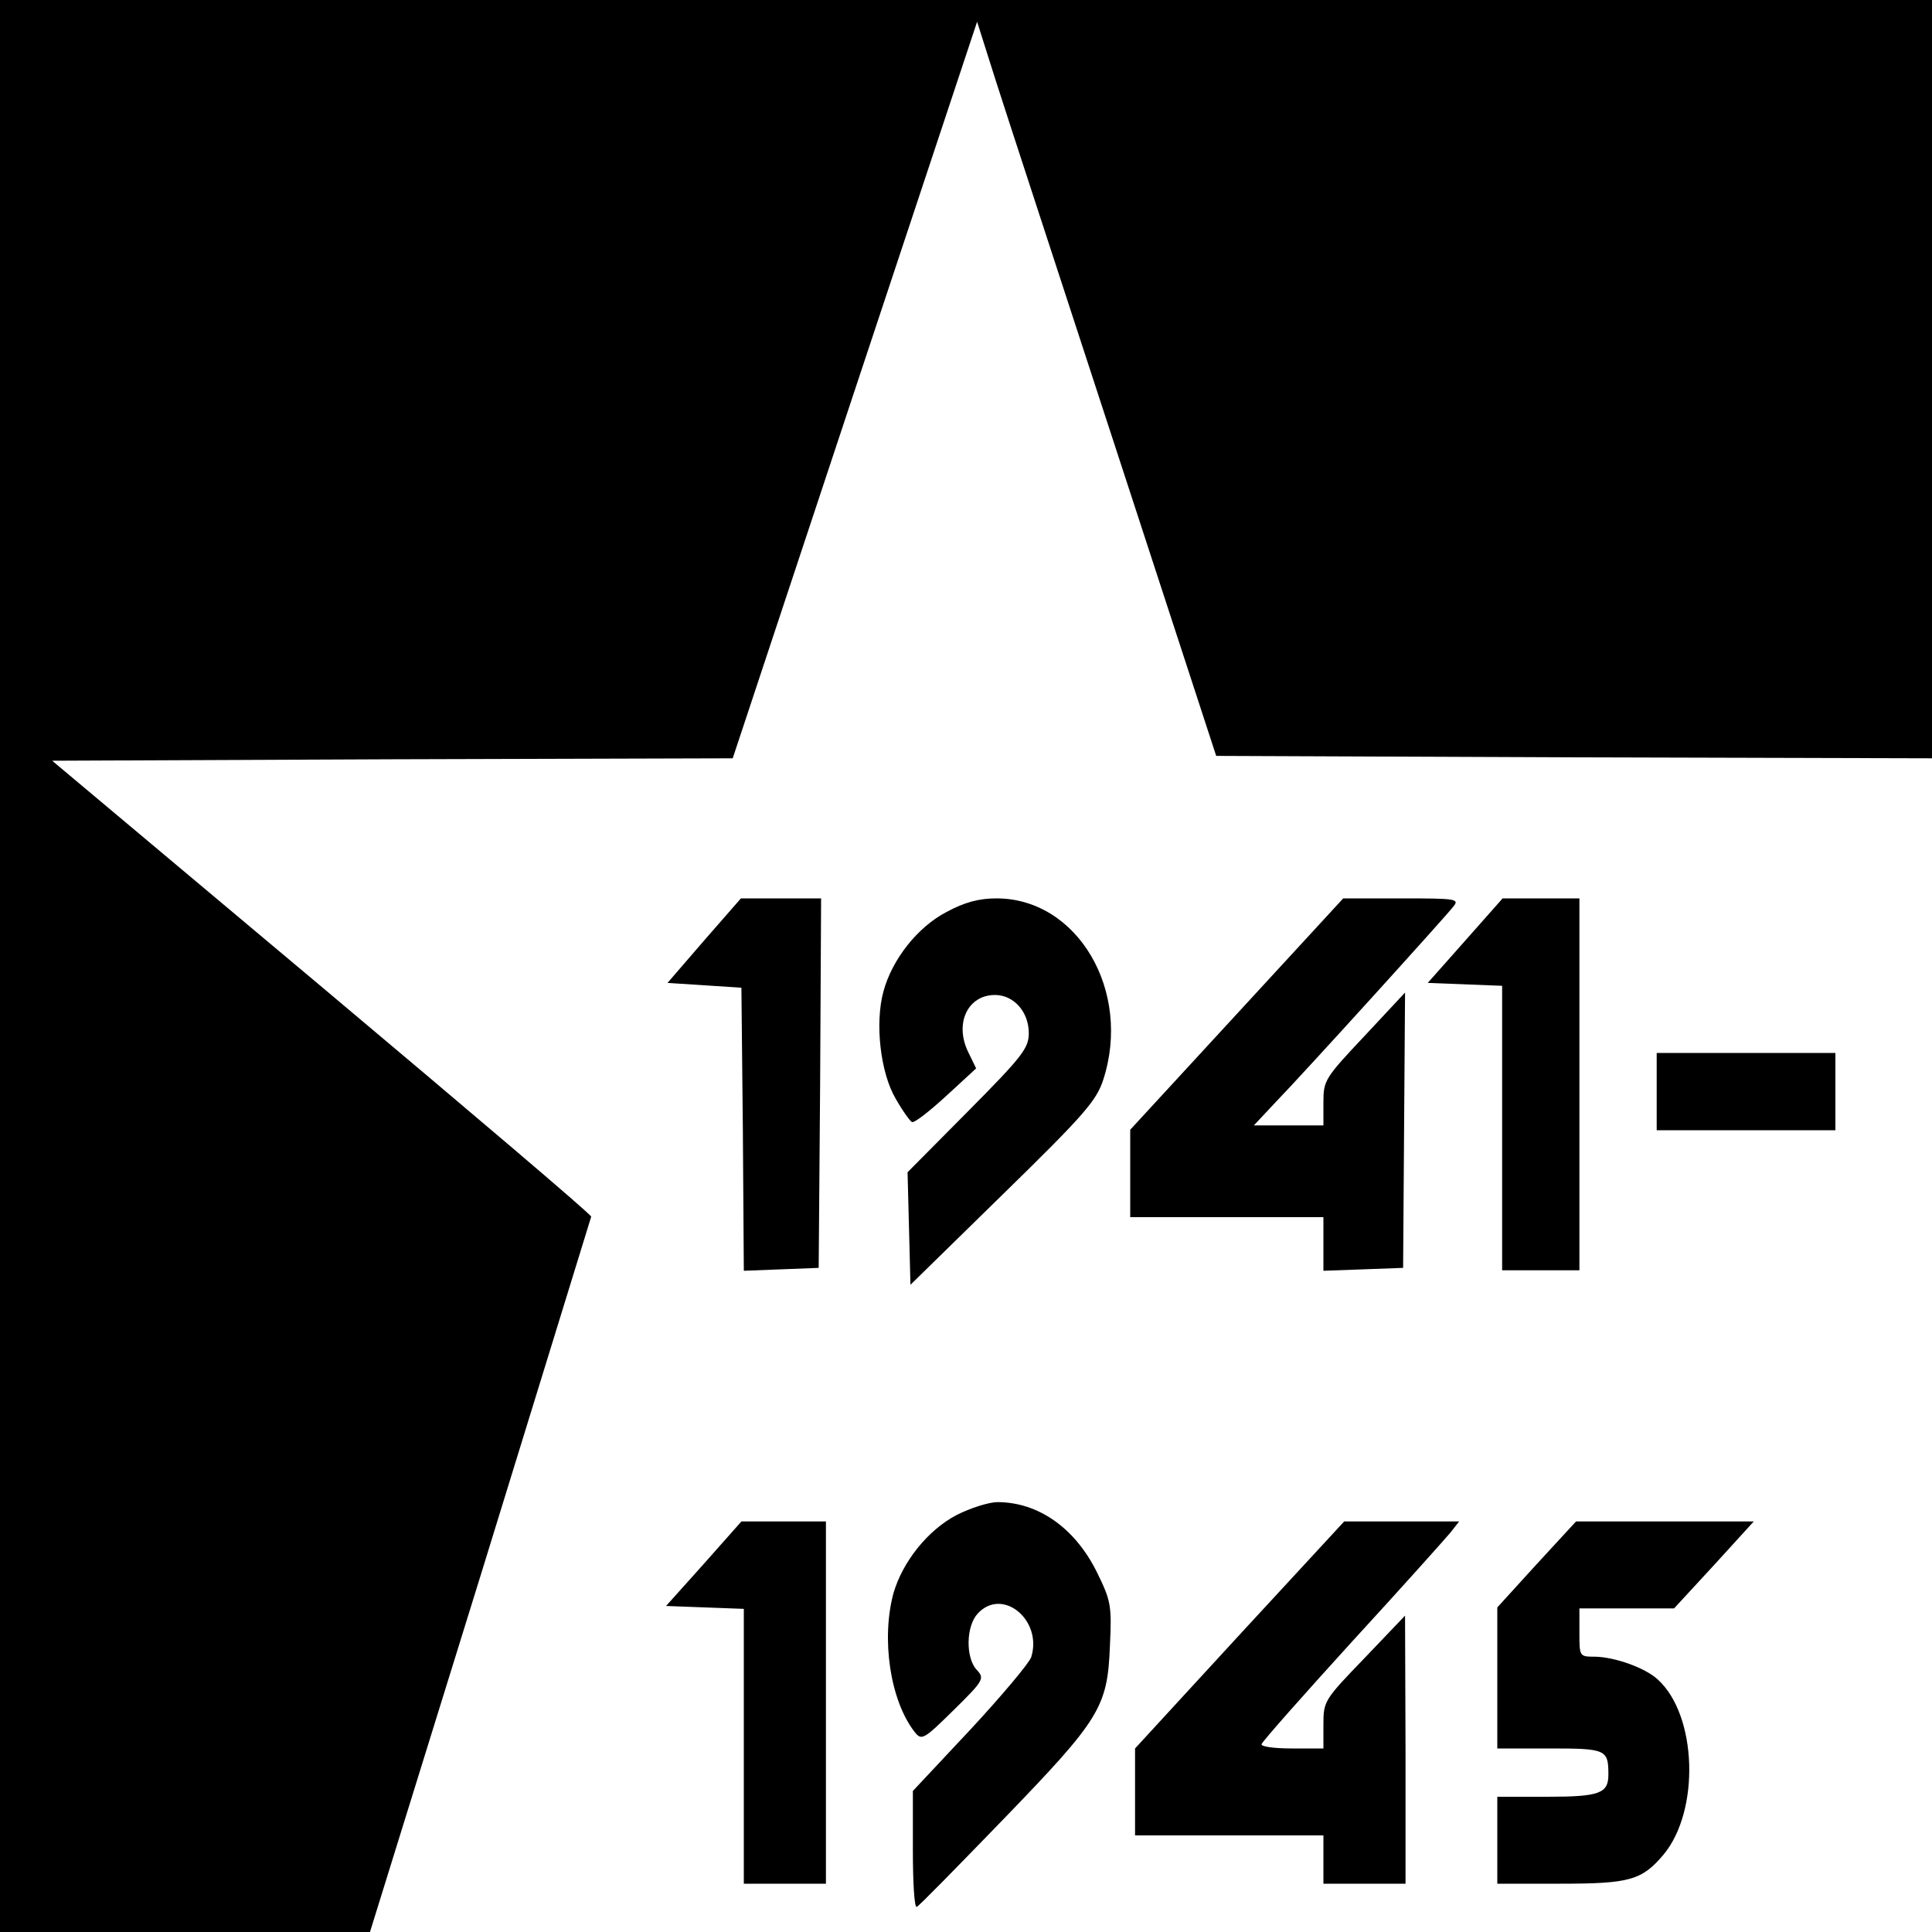
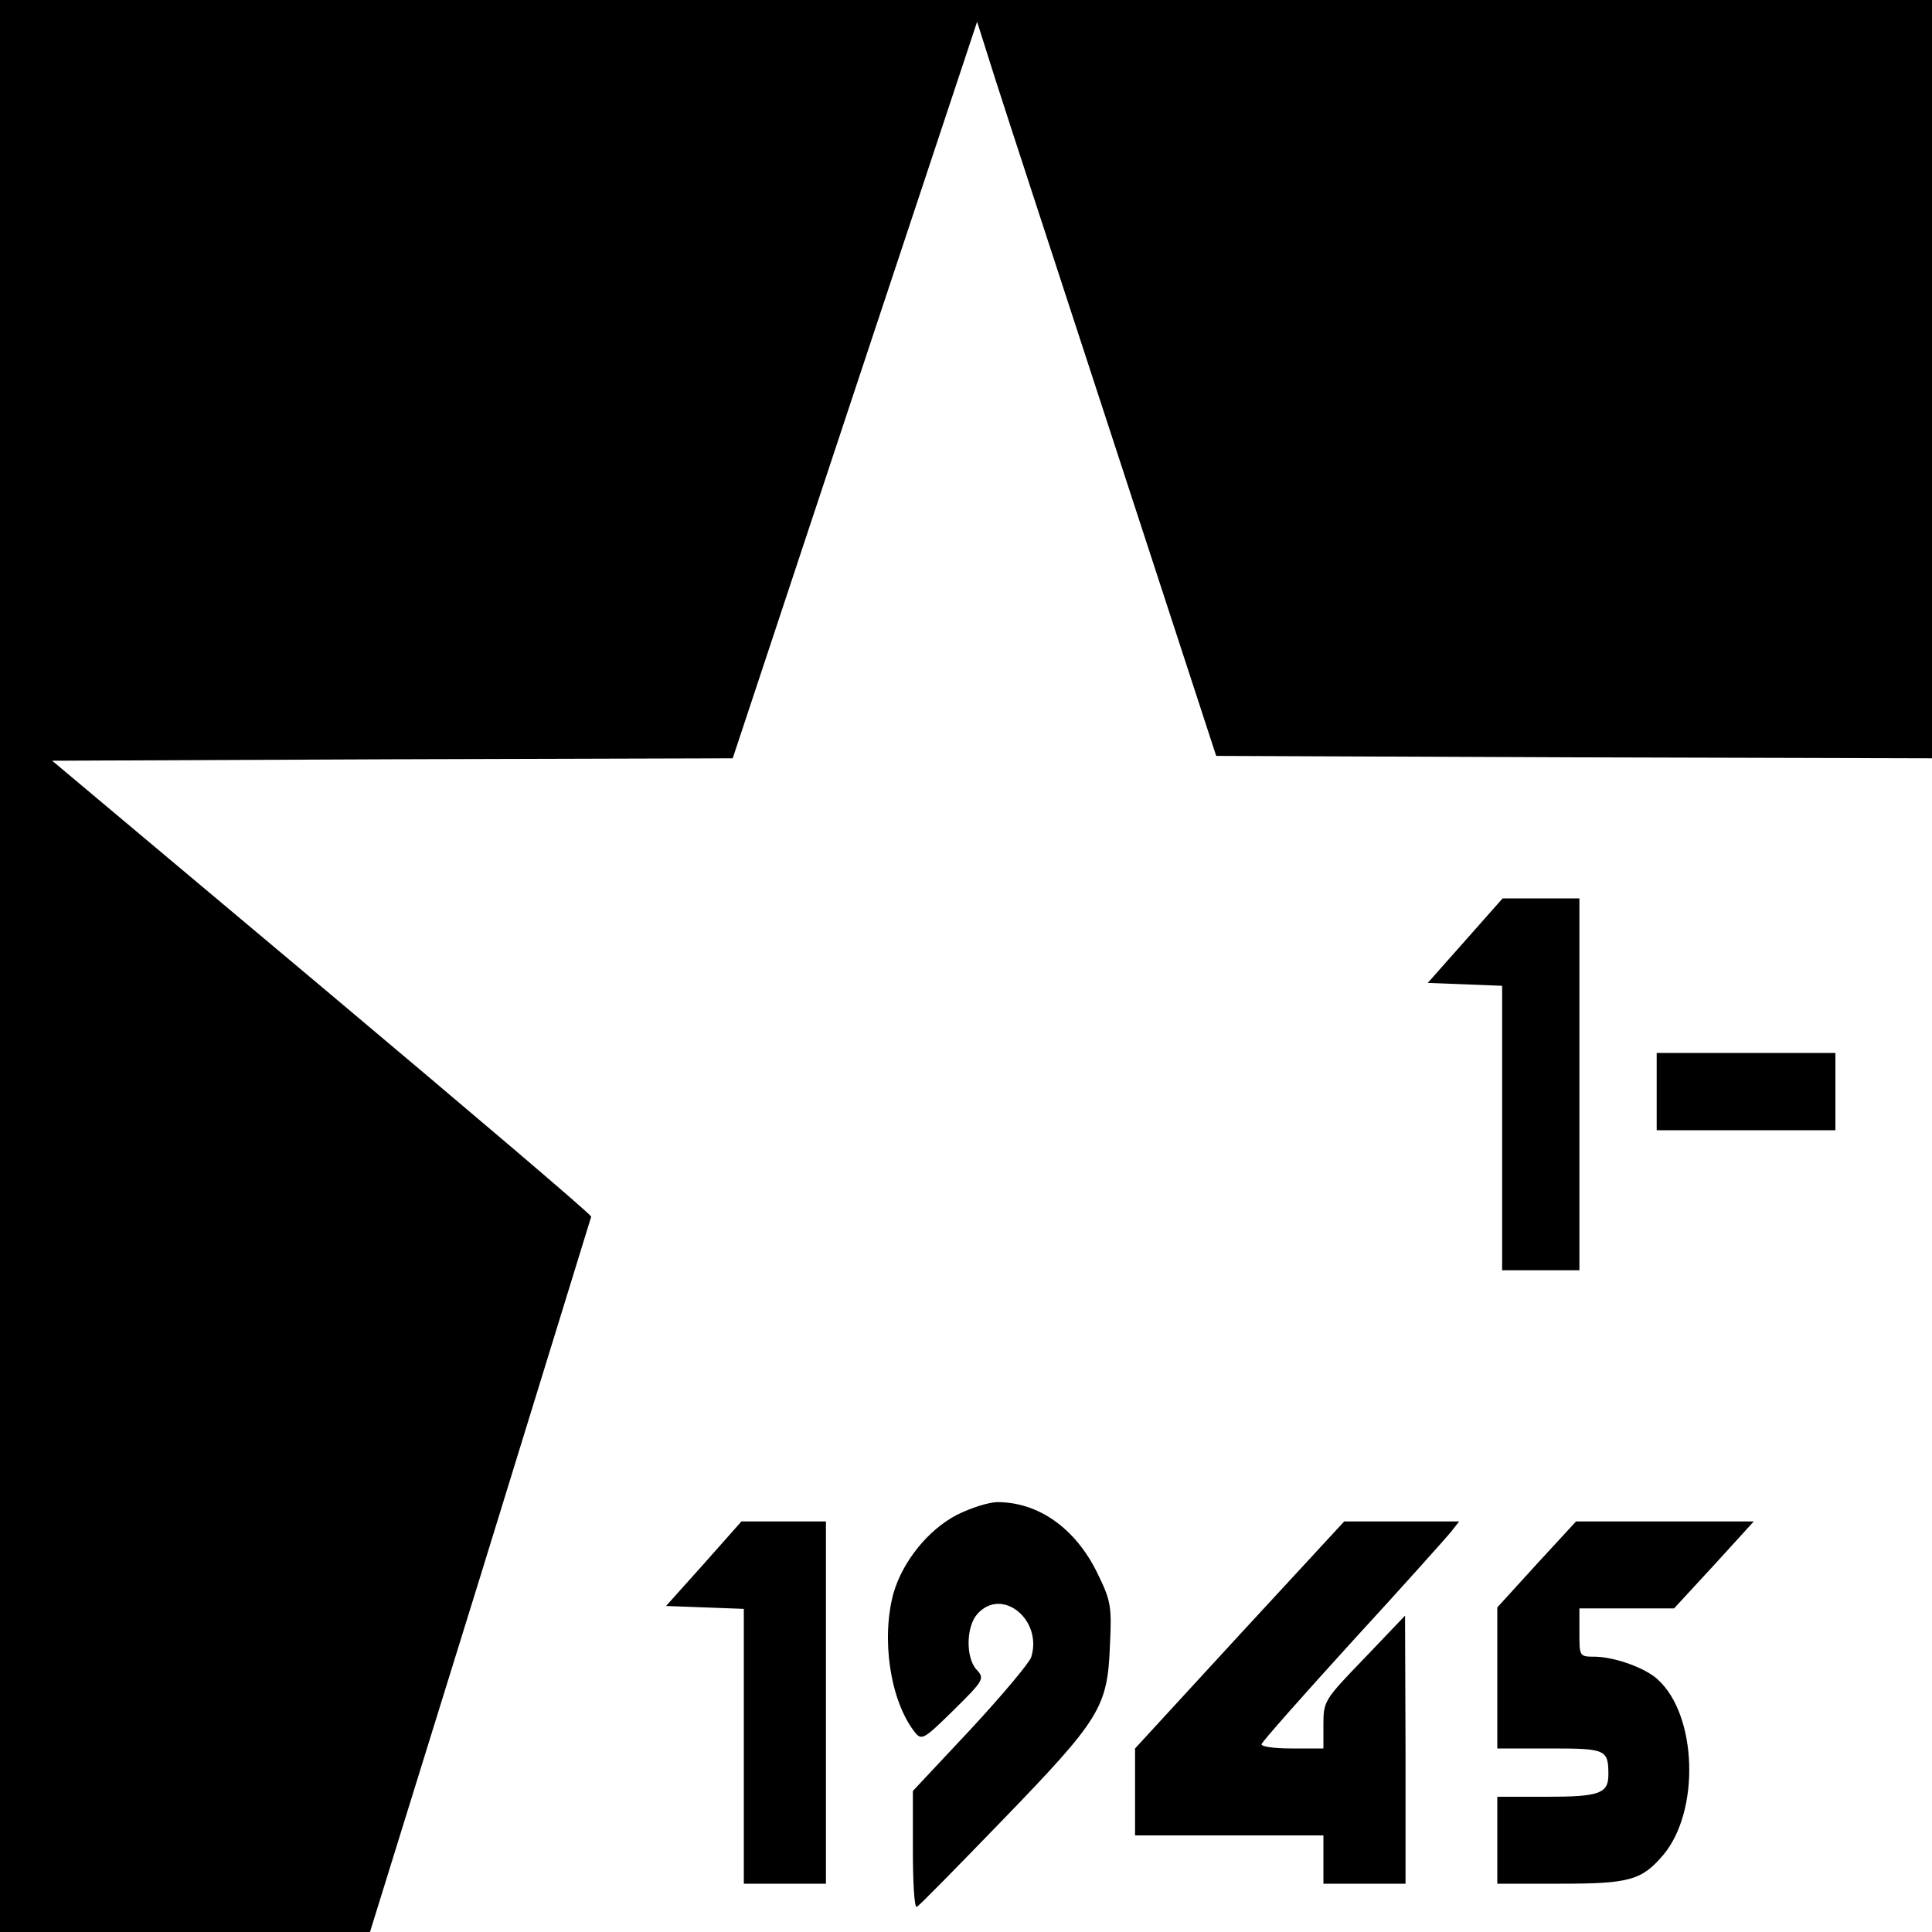
<svg xmlns="http://www.w3.org/2000/svg" version="1" width="533.333" height="533.333" viewBox="0 0 400 400">
-   <path d="M0 200v200h76.6l22.9-73.8c12.5-40.5 22.8-74 22.9-74.3.1-.4-25-21.7-55.7-47.5l-55.9-46.9 70.5-.3 70.4-.2L177 80.7l25.3-76.2 3.8 12c2.1 6.6 13.3 40.8 24.8 76l20.9 64 74.1.3 74.1.2V0H0v200z" />
-   <path d="M145.8 194.7l-7.6 8.8 7.7.5 7.6.5.3 29.3.2 29.3 7.8-.3 7.7-.3.3-38.3.2-38.2h-16.6l-7.6 8.7zM196 188.8c-6 3.1-11.3 9.8-13.1 16.5-1.8 6.6-.6 16.8 2.5 22.1 1.4 2.5 3 4.7 3.4 4.9.4.3 3.5-2.1 7-5.3l6.3-5.8-1.7-3.5c-2.8-5.9 0-11.7 5.6-11.7 3.9 0 7 3.5 7 7.9 0 3.1-1.3 4.8-12.5 16.1l-12.6 12.7.3 11.6.3 11.7 19.1-18.7c16.8-16.4 19.4-19.4 20.8-23.7 6-18.4-5.3-37.6-22.1-37.6-3.6 0-6.6.8-10.3 2.8zM256.1 209.9l-22.1 24V252h40v11.1l8.3-.3 8.2-.3.2-28.5.2-28.5-8.4 9c-8.2 8.7-8.5 9.2-8.5 13.7v4.8h-14.4l4.5-4.8c6-6.2 35-38.2 36.8-40.5 1.3-1.6.6-1.7-10.7-1.7h-12.1l-22 23.9z" />
+   <path d="M0 200v200h76.6l22.9-73.8c12.5-40.5 22.8-74 22.9-74.3.1-.4-25-21.7-55.7-47.5l-55.9-46.9 70.5-.3 70.4-.2L177 80.7l25.3-76.2 3.8 12c2.1 6.6 13.3 40.8 24.8 76l20.9 64 74.1.3 74.1.2V0H0v200" />
  <path d="M303.4 194.7l-7.8 8.8 7.7.3 7.7.3V263h16v-77h-15.9l-7.7 8.7zM343 226v8h37v-16h-37v8zM198 313.7c-5.9 3.1-11.1 9.6-13 16.1-2.6 9.5-.7 22.2 4.3 28.7 1.5 1.9 1.8 1.8 8.1-4.4s6.5-6.6 4.8-8.4c-2.3-2.5-2.2-9 .2-11.6 5.1-5.6 13.5 1.3 11.1 9-.4 1.2-6.1 8-12.6 15L189 370.8V383c0 6.7.3 12 .8 11.8.4-.1 8.4-8.3 17.8-18 20.2-20.9 21.7-23.3 22.2-36.1.4-8.3.2-9.3-2.7-15.2-4.5-9.1-12.1-14.5-20.6-14.5-1.7 0-5.6 1.2-8.5 2.7zM145.7 323.8l-7.8 8.7 8.1.3 8 .3V390h17v-75h-17.5l-7.8 8.8zM256.6 338.5L235 362v18h39v10h17v-27.8l-.1-27.7-8.4 8.8c-8.3 8.6-8.5 8.9-8.5 13.7v5h-6.6c-3.7 0-6.4-.4-6.2-.9.2-.6 8.6-10.1 18.8-21.3 10.2-11.1 19.3-21.3 20.3-22.5l1.8-2.3h-23.8l-21.7 23.5zM318.1 323.9l-8.1 8.9V362h10.9c11.6 0 12.1.2 12.1 5.4 0 3.9-1.8 4.6-12.7 4.6H310v18h13c14.4 0 16.9-.7 21.4-6 7.6-9.1 7-28.9-1.2-36.3-2.6-2.4-8.8-4.6-12.9-4.7-3.3 0-3.3 0-3.3-5v-5h19.6l8.3-9 8.2-9h-36.8l-8.2 8.9z" />
</svg>